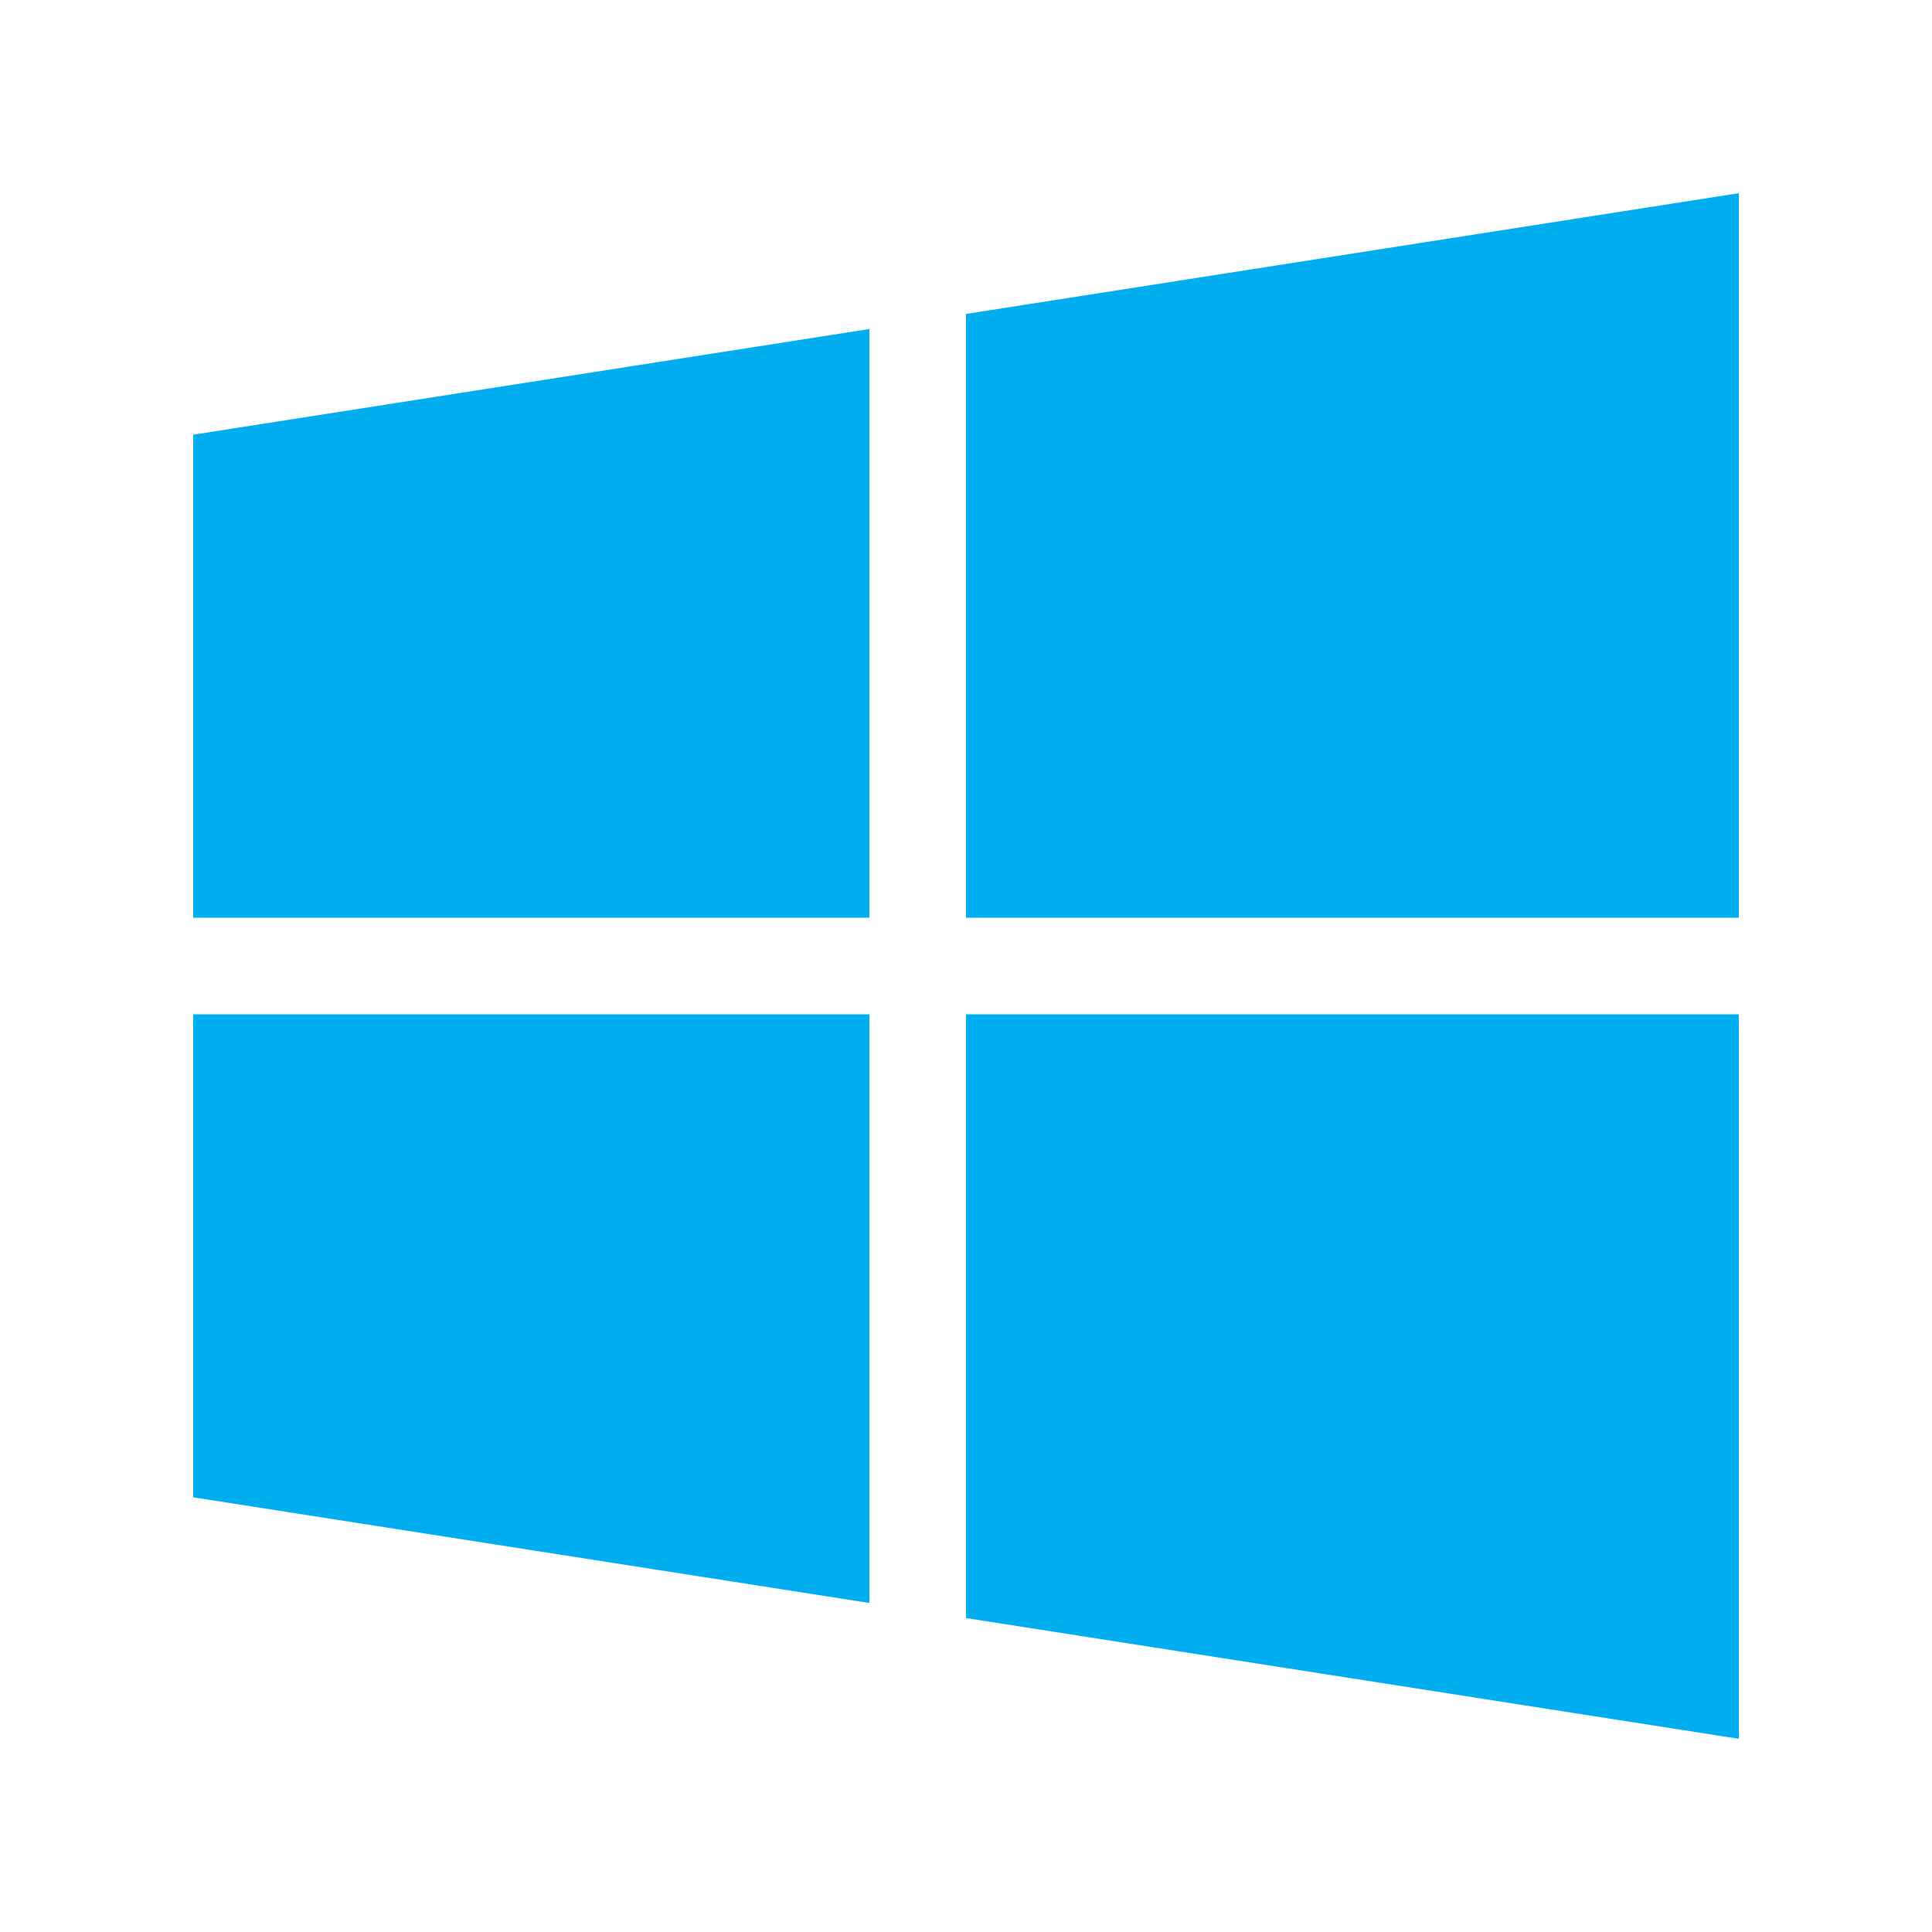
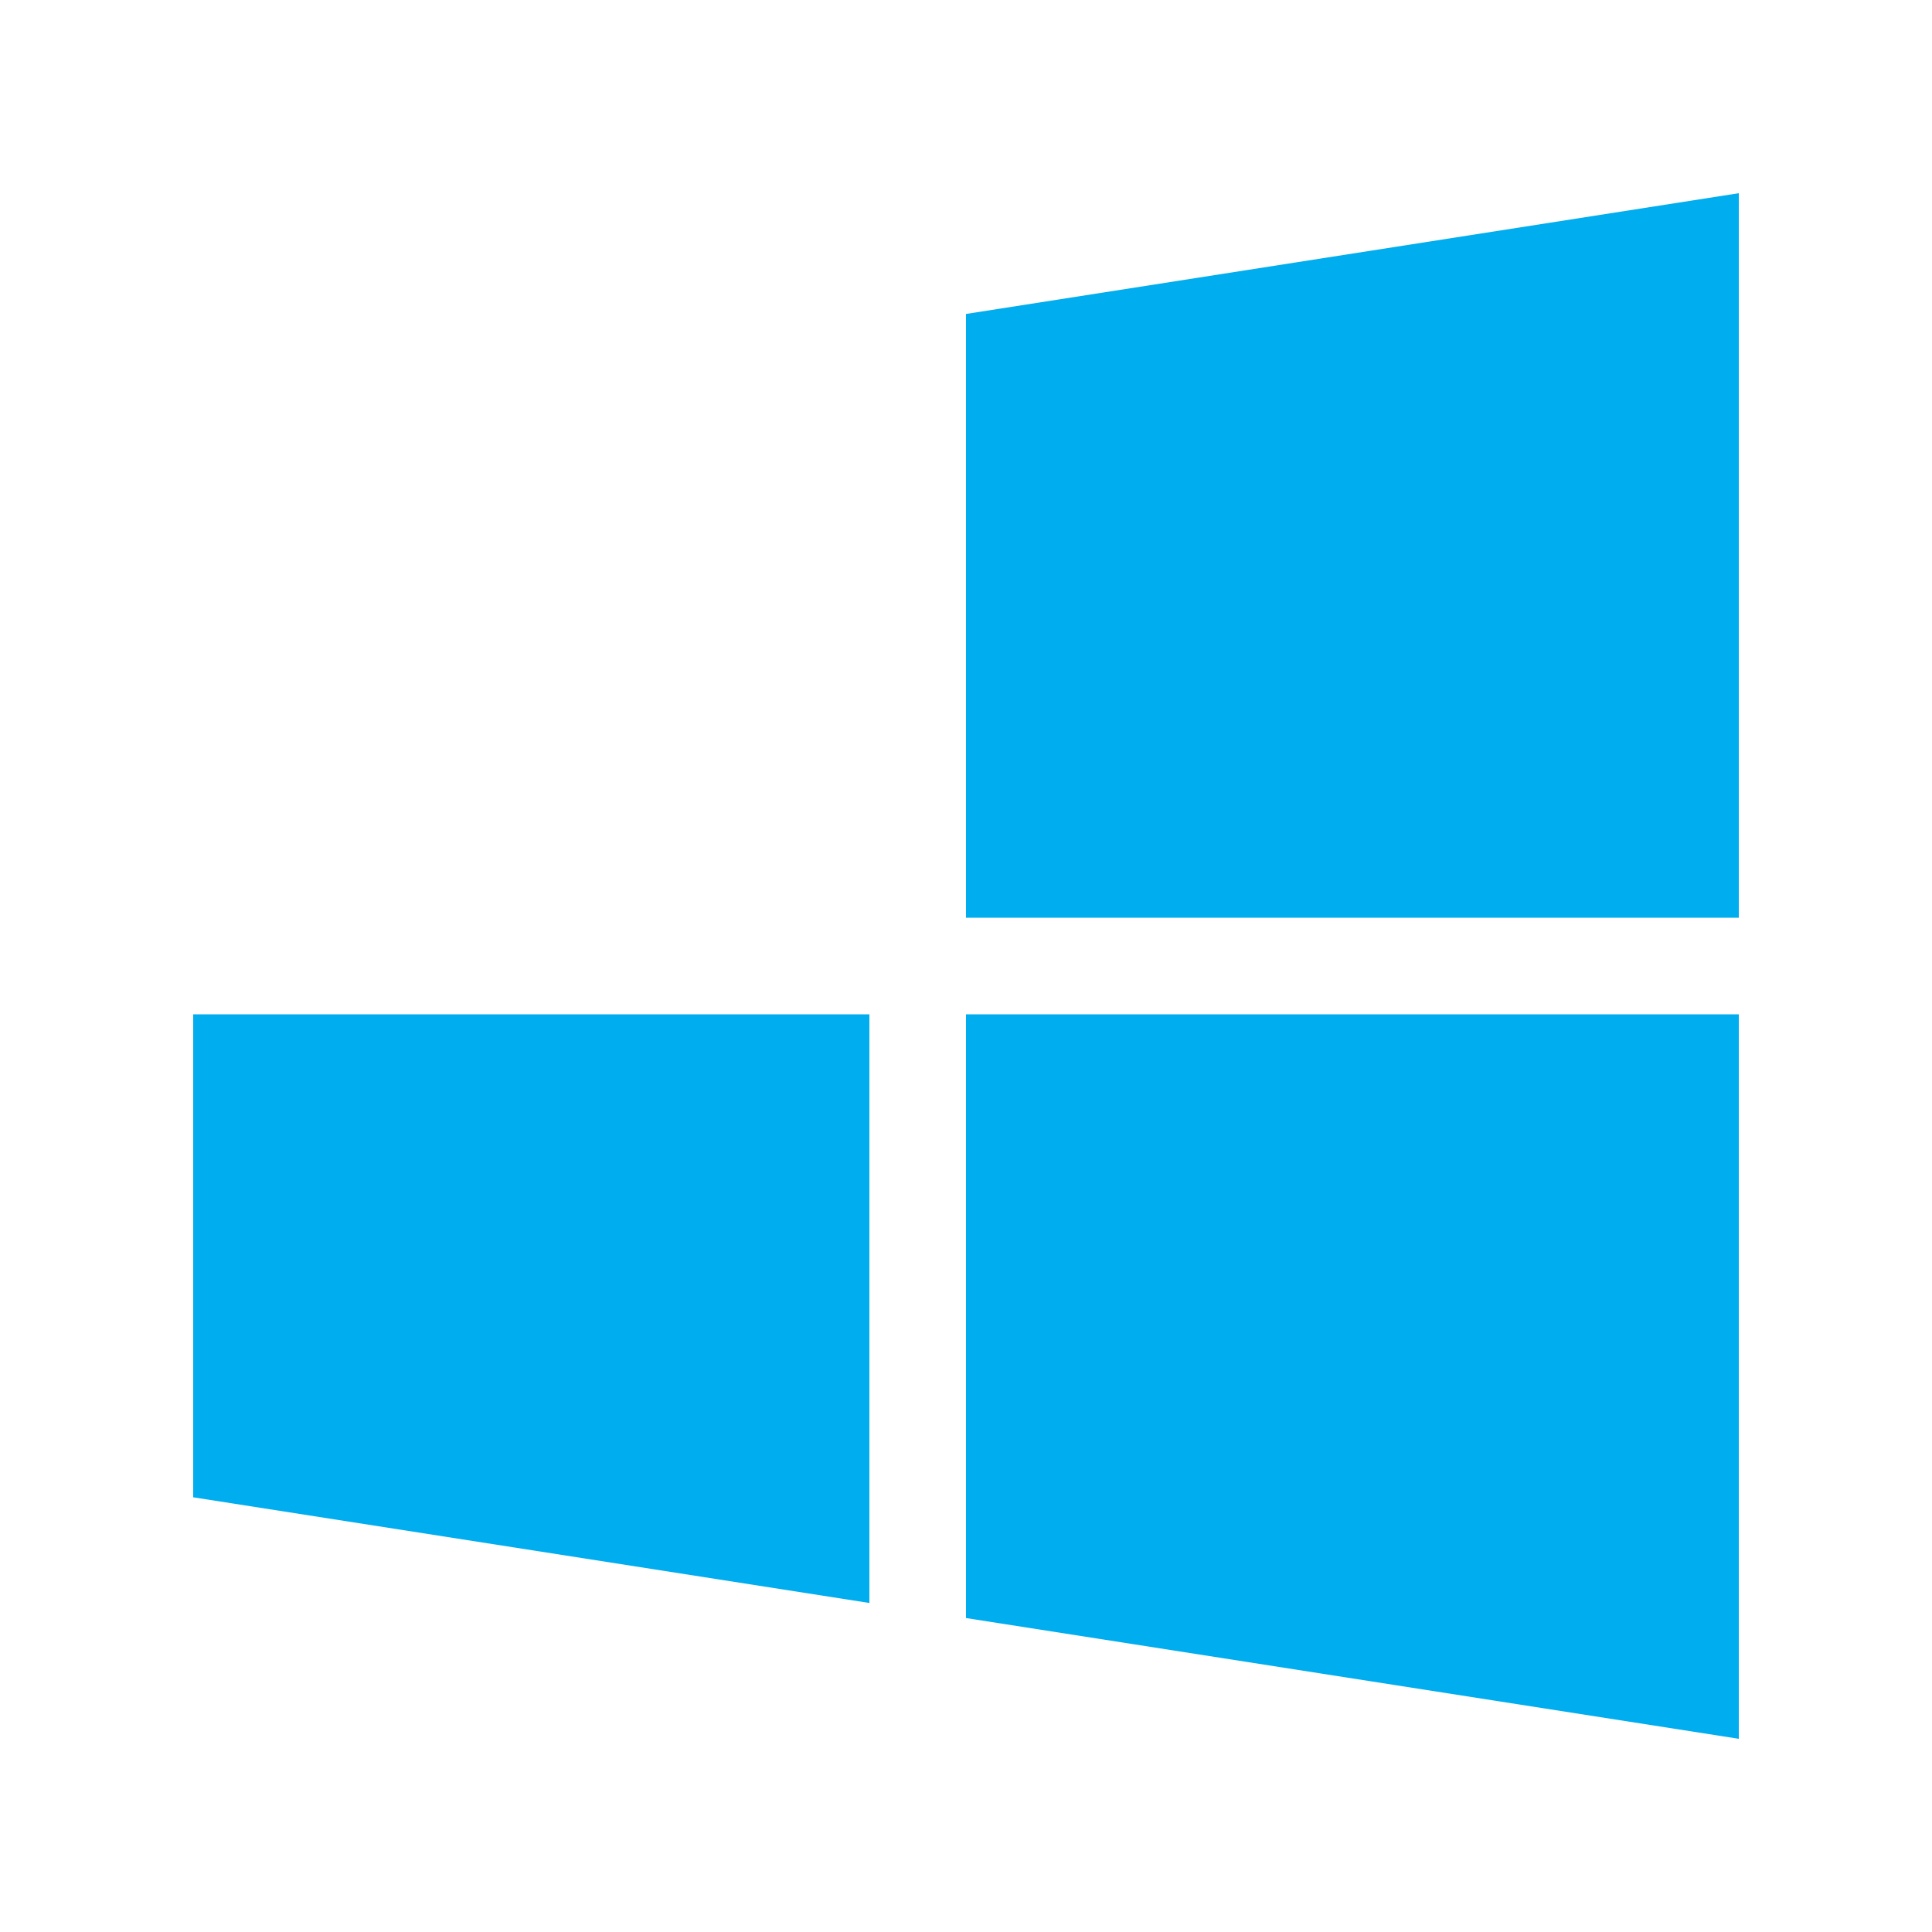
<svg xmlns="http://www.w3.org/2000/svg" id="Слой_1" data-name="Слой 1" viewBox="0 0 200 200">
  <defs>
    <style>.cls-1{fill:none;}.cls-2{fill:#00adef;}</style>
  </defs>
-   <rect class="cls-1" width="200" height="200" />
-   <polygon class="cls-2" points="90 95 90 34.06 20 45 20 95 90 95" />
  <polygon class="cls-2" points="100 95 180 95 180 20 100 32.5 100 95" />
  <polygon class="cls-2" points="100 105 100 167.5 180 180 180 105 100 105" />
  <polygon class="cls-2" points="90 105 20 105 20 155 90 165.94 90 105" />
</svg>